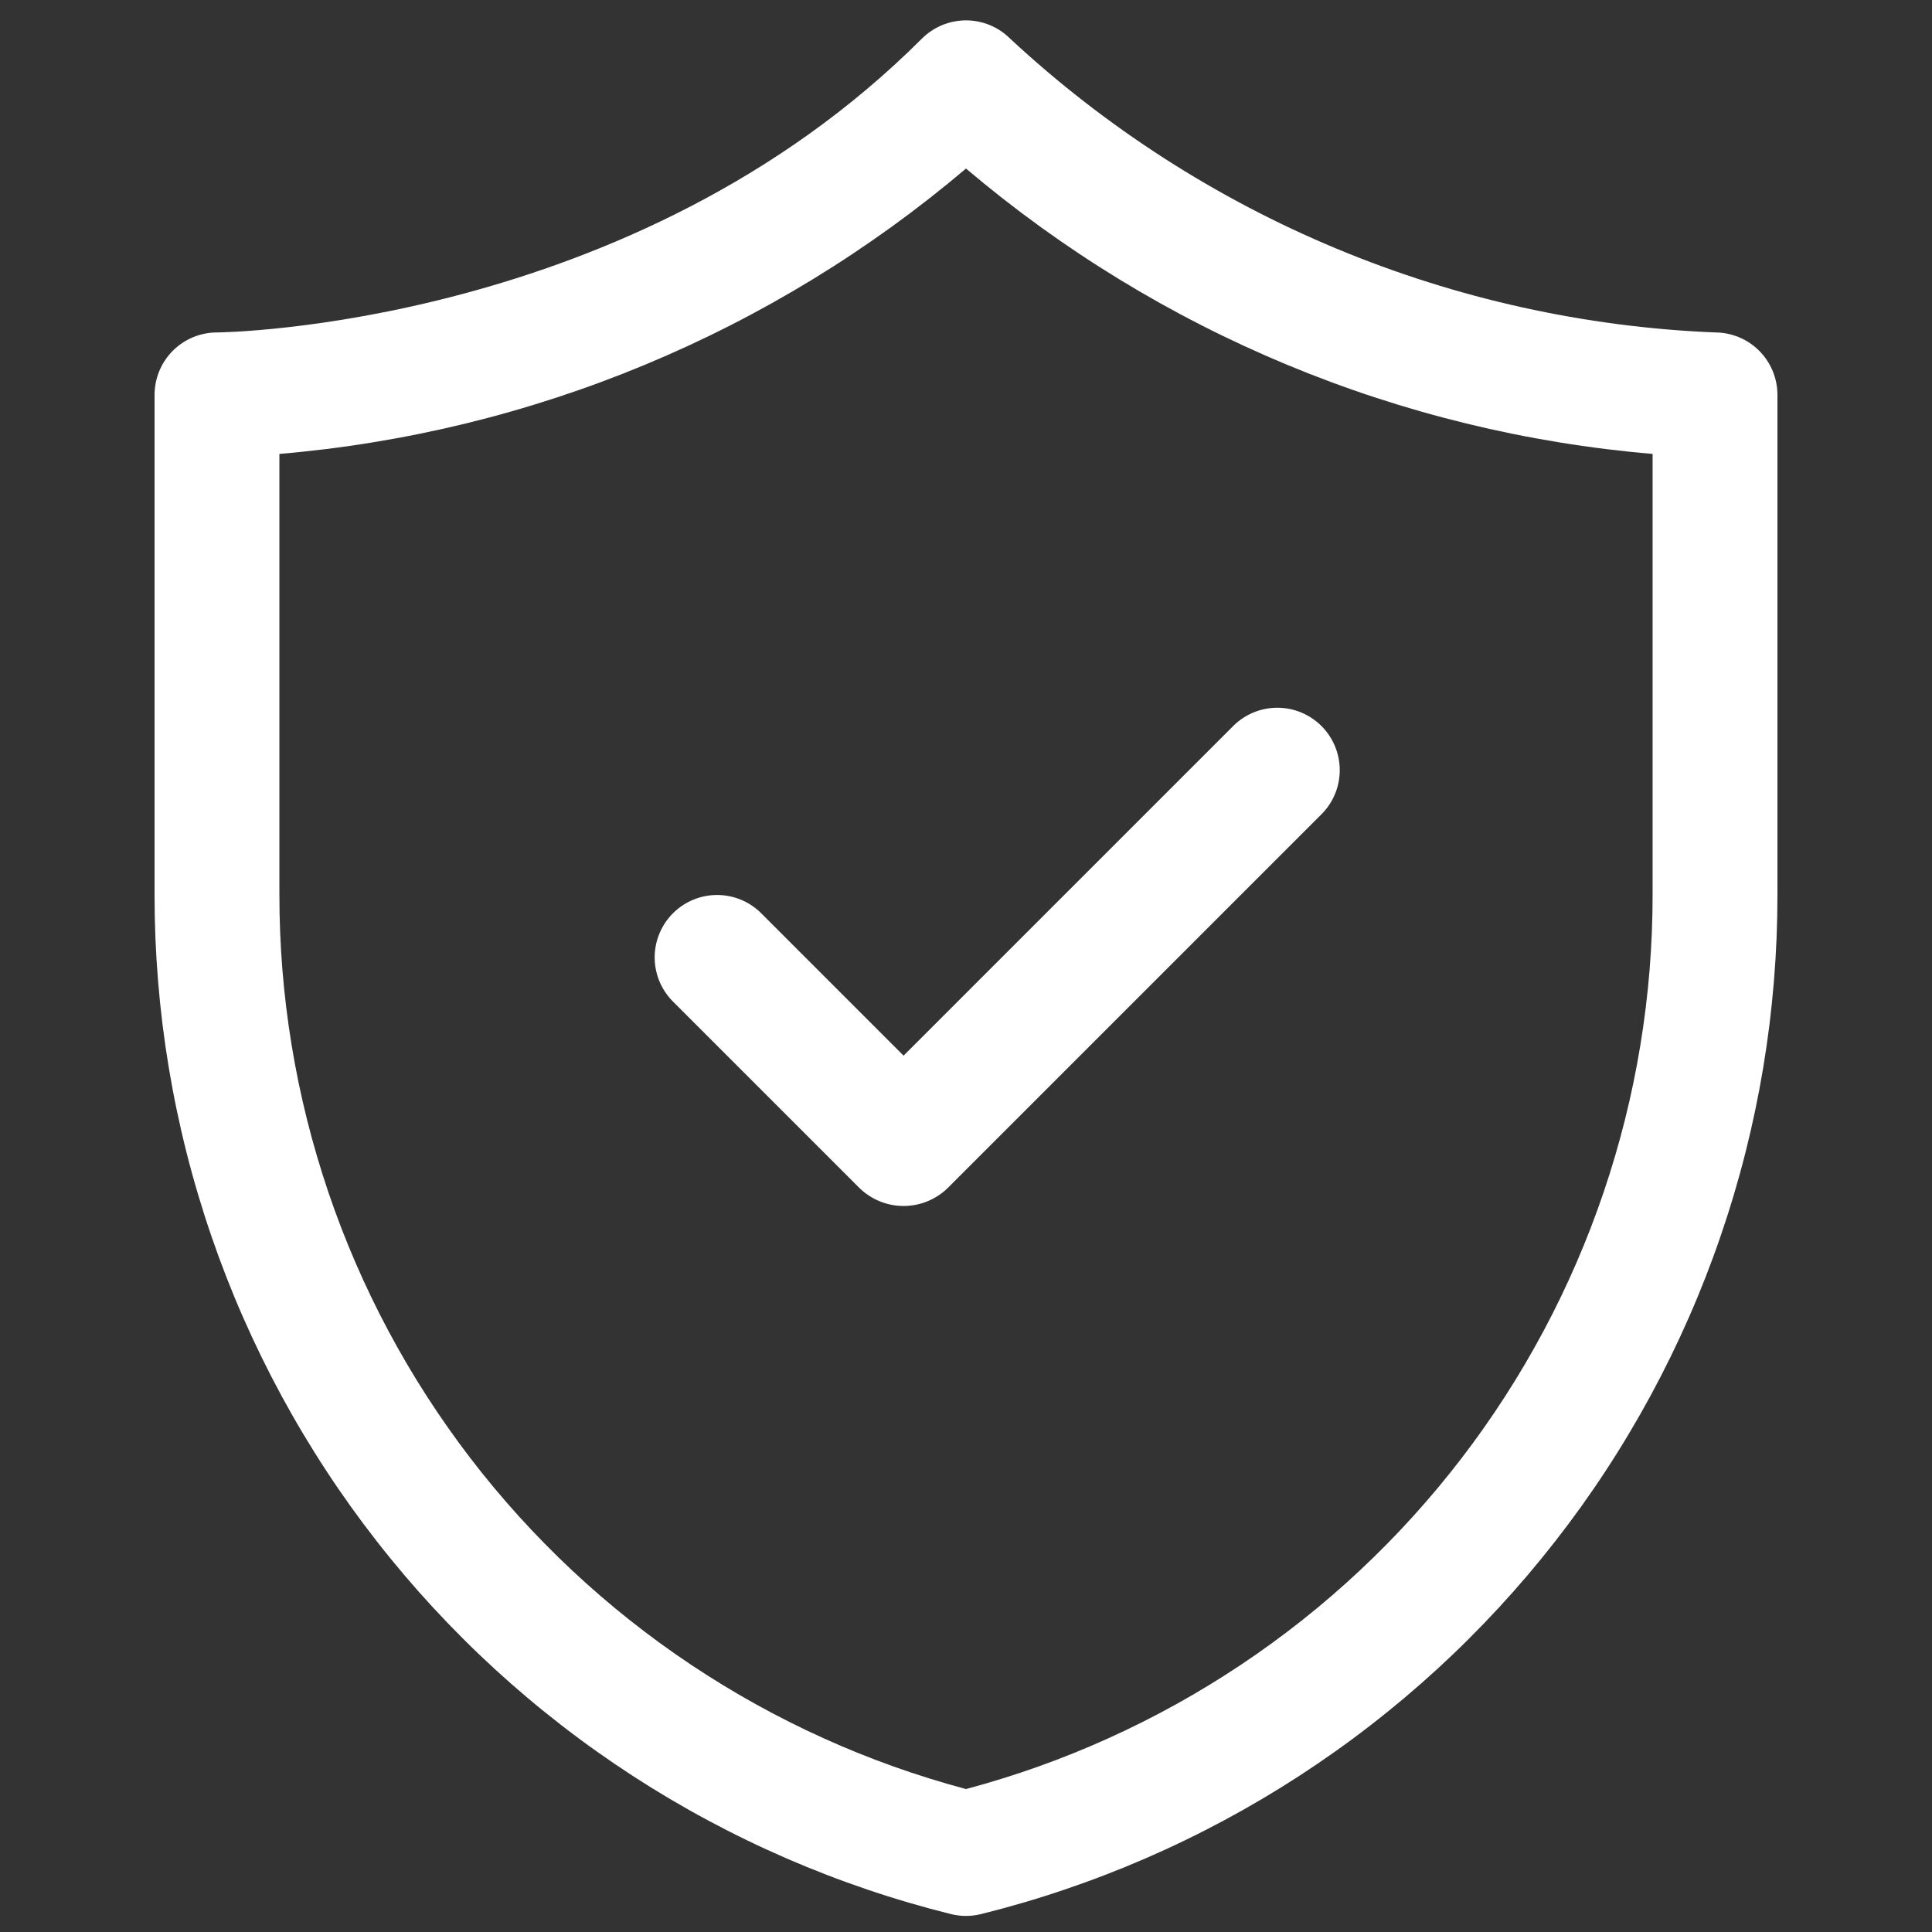
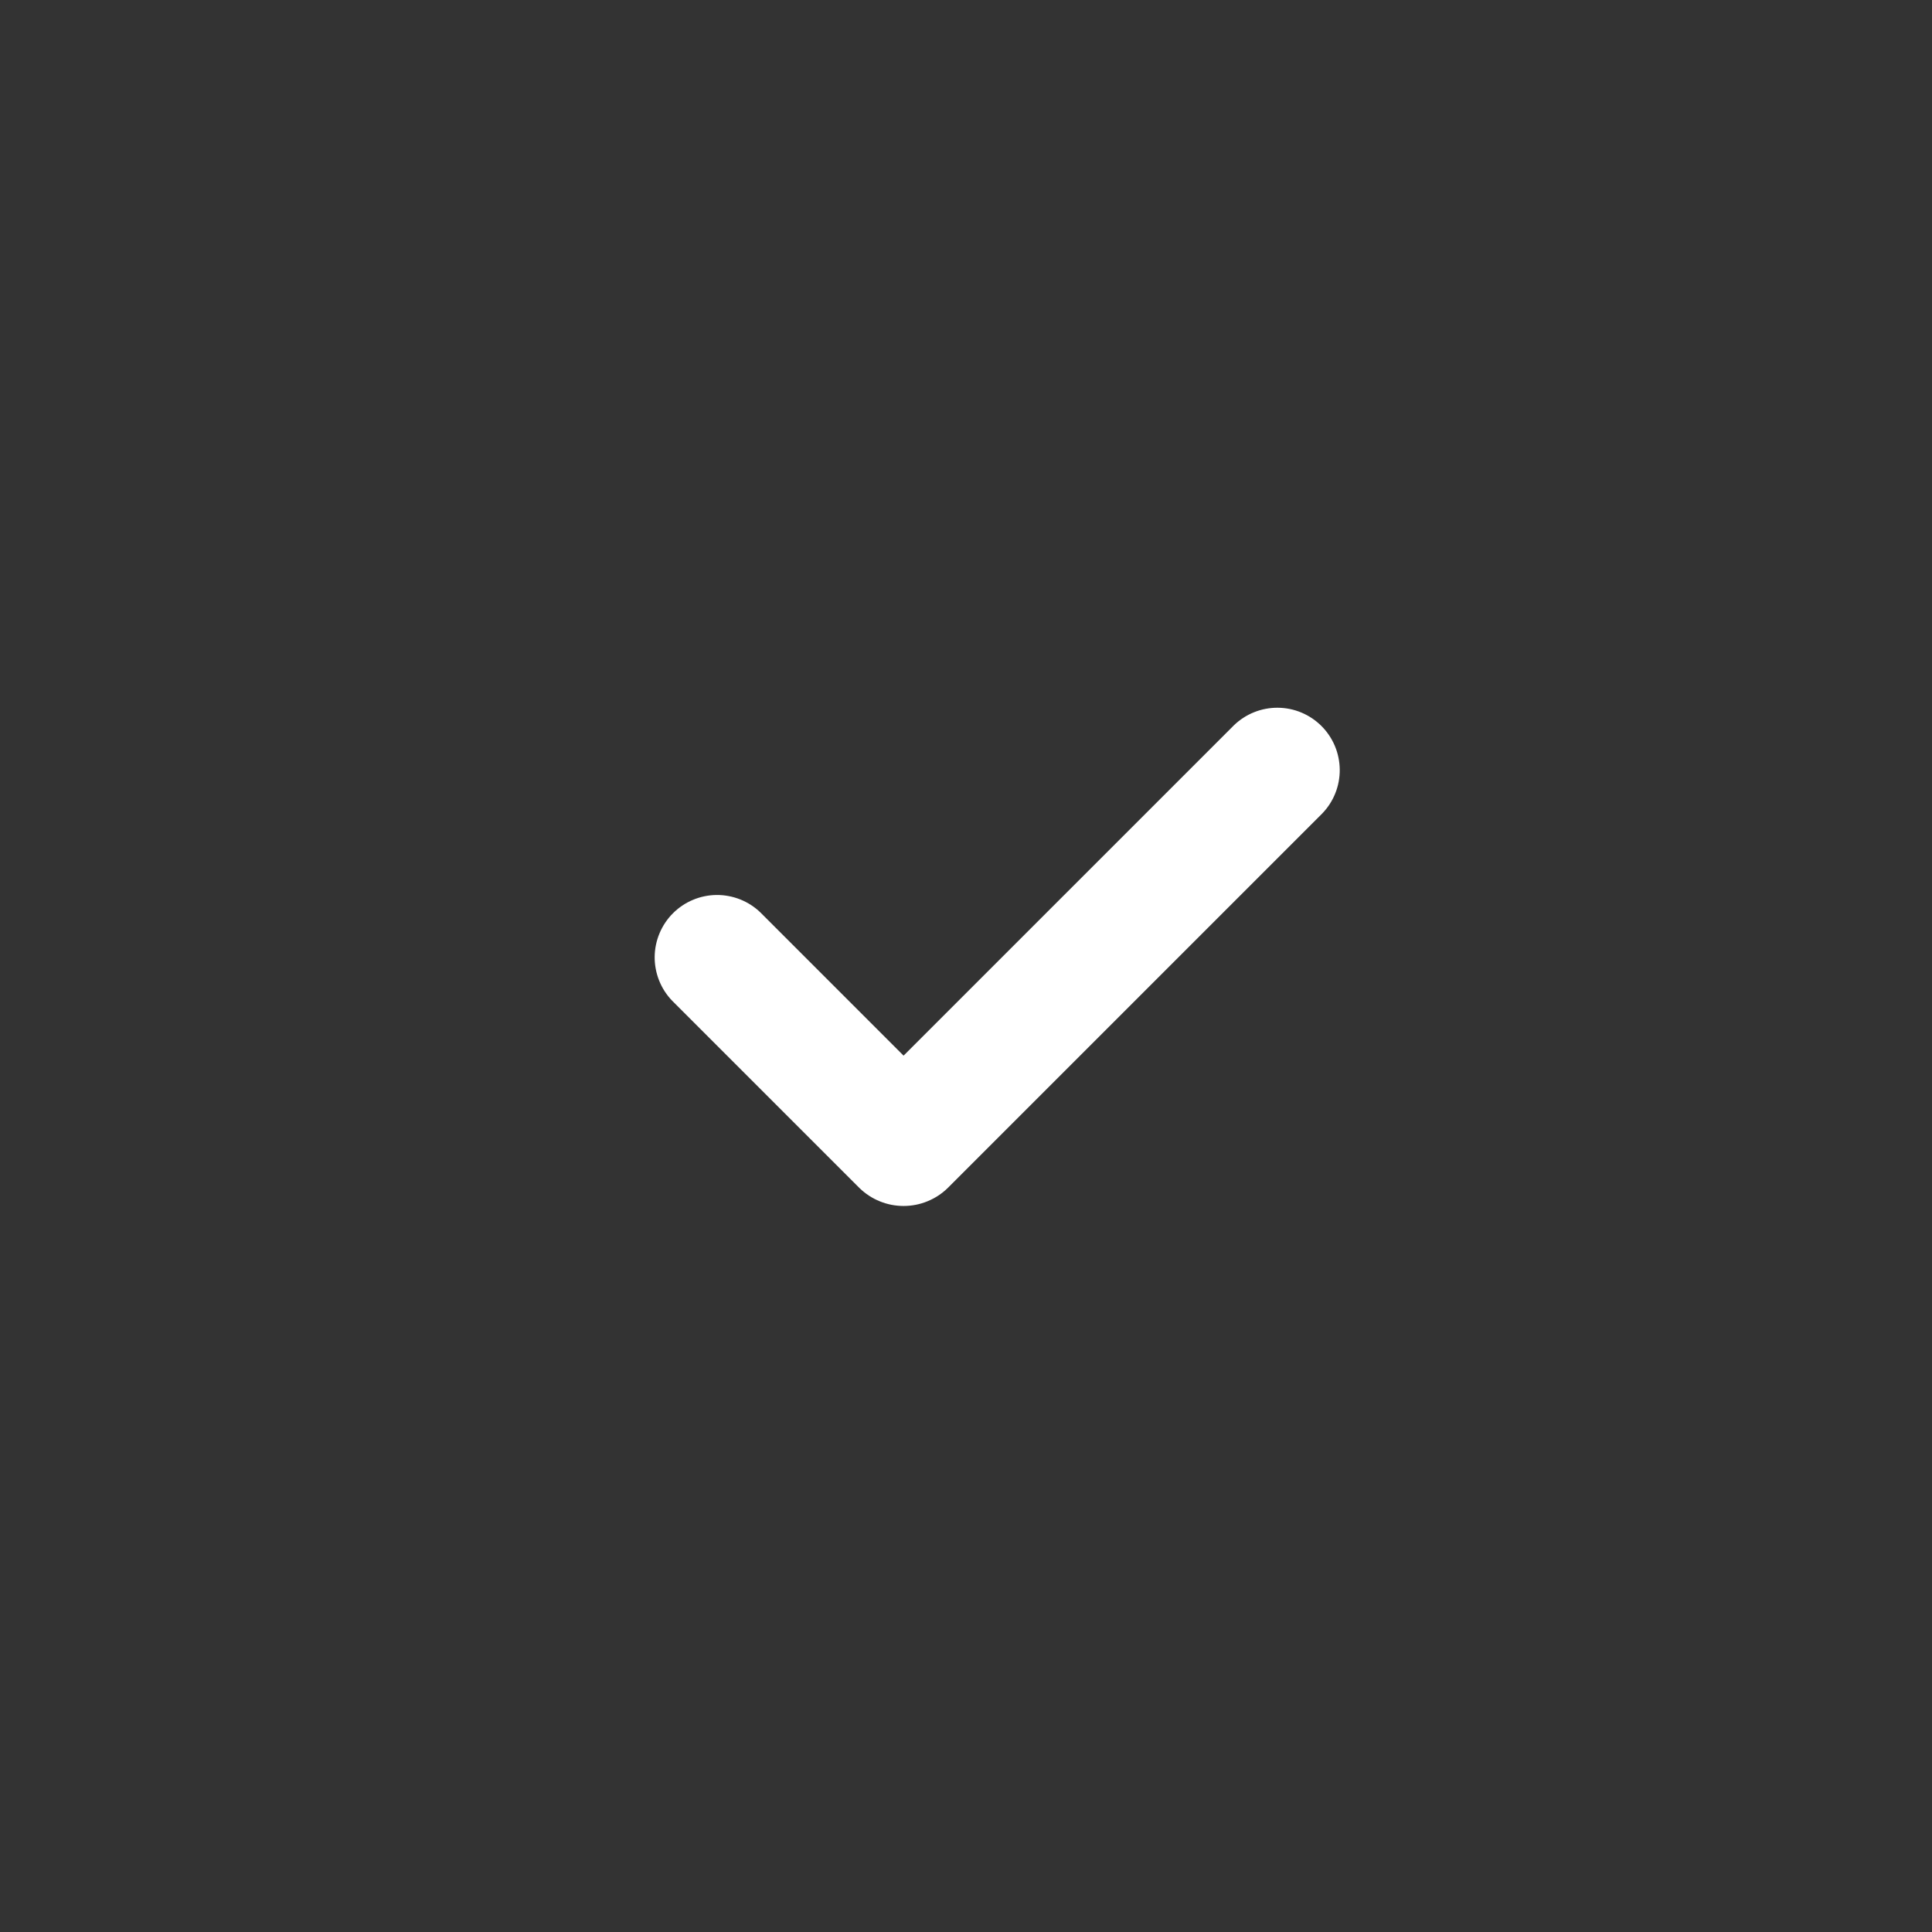
<svg xmlns="http://www.w3.org/2000/svg" width="500" zoomAndPan="magnify" viewBox="0 0 375 375" height="500" preserveAspectRatio="xMidYMid meet" version="1.2">
  <rect x="0" y="0" width="375" height="375" fill="#333333" stroke="none" />
  <g id="248e7110b0">
-     <path style=" stroke:none;fill-rule:nonzero;fill:#ffffff;fill-opacity:1;" d="M 184.566 371.52 C 186.523 372 188.477 372 190.434 371.52 C 193.168 370.84 195.887 370.102 198.594 369.309 C 201.301 368.516 203.988 367.668 206.656 366.762 C 209.328 365.855 211.977 364.898 214.605 363.883 C 217.238 362.867 219.844 361.797 222.43 360.676 C 225.016 359.551 227.578 358.375 230.113 357.145 C 232.652 355.918 235.164 354.633 237.645 353.301 C 240.129 351.969 242.586 350.582 245.012 349.148 C 247.438 347.711 249.832 346.227 252.199 344.691 C 254.562 343.156 256.895 341.57 259.191 339.941 C 261.492 338.309 263.758 336.629 265.984 334.902 C 268.215 333.176 270.406 331.406 272.562 329.59 C 274.719 327.773 276.836 325.91 278.914 324.008 C 280.992 322.102 283.031 320.156 285.027 318.164 C 287.023 316.176 288.98 314.145 290.895 312.074 C 292.809 310.004 294.676 307.895 296.504 305.746 C 298.328 303.598 300.109 301.414 301.844 299.191 C 303.578 296.969 305.266 294.715 306.91 292.422 C 308.551 290.129 310.145 287.805 311.688 285.445 C 313.234 283.086 314.727 280.699 316.172 278.277 C 317.621 275.855 319.016 273.406 320.359 270.93 C 321.703 268.449 322.992 265.945 324.234 263.414 C 325.473 260.883 326.66 258.324 327.793 255.746 C 328.93 253.164 330.008 250.559 331.035 247.934 C 332.059 245.309 333.031 242.66 333.945 239.996 C 334.863 237.328 335.723 234.645 336.527 231.941 C 337.332 229.242 338.082 226.523 338.773 223.789 C 339.465 221.059 340.098 218.312 340.676 215.551 C 341.254 212.793 341.773 210.023 342.238 207.242 C 342.699 204.461 343.105 201.672 343.453 198.871 C 343.797 196.074 344.086 193.27 344.316 190.461 C 344.547 187.652 344.719 184.84 344.836 182.023 C 344.949 179.203 345.004 176.387 345 173.566 L 345 76.645 C 345 75.848 344.922 75.062 344.766 74.281 C 344.613 73.5 344.383 72.742 344.078 72.008 C 343.773 71.273 343.398 70.574 342.957 69.914 C 342.516 69.25 342.016 68.641 341.453 68.078 C 340.891 67.516 340.277 67.012 339.617 66.57 C 338.953 66.129 338.258 65.754 337.52 65.449 C 336.785 65.148 336.027 64.918 335.25 64.762 C 334.469 64.605 333.68 64.527 332.883 64.527 C 326.578 64.27 320.297 63.734 314.039 62.918 C 307.781 62.102 301.57 61.012 295.41 59.648 C 289.246 58.285 283.156 56.648 277.141 54.746 C 271.125 52.84 265.203 50.676 259.375 48.246 C 253.551 45.82 247.844 43.137 242.258 40.207 C 236.668 37.273 231.223 34.098 225.914 30.684 C 220.605 27.266 215.461 23.625 210.477 19.754 C 205.492 15.883 200.688 11.797 196.066 7.5 C 195.504 6.938 194.891 6.438 194.23 5.996 C 193.57 5.555 192.871 5.18 192.137 4.875 C 191.402 4.57 190.645 4.344 189.863 4.188 C 189.082 4.031 188.297 3.953 187.5 3.953 C 186.703 3.953 185.918 4.031 185.137 4.188 C 184.355 4.344 183.598 4.57 182.863 4.875 C 182.129 5.18 181.43 5.555 180.77 5.996 C 180.109 6.438 179.496 6.938 178.934 7.5 C 122.805 63.633 42.891 64.527 42.117 64.527 C 41.32 64.527 40.531 64.605 39.75 64.762 C 38.973 64.918 38.215 65.148 37.48 65.449 C 36.742 65.754 36.047 66.129 35.383 66.57 C 34.723 67.012 34.109 67.516 33.547 68.078 C 32.984 68.641 32.484 69.25 32.043 69.914 C 31.602 70.574 31.227 71.273 30.922 72.008 C 30.617 72.742 30.387 73.5 30.234 74.281 C 30.078 75.062 30 75.848 30 76.645 L 30 173.566 C 29.996 176.387 30.051 179.203 30.164 182.023 C 30.281 184.84 30.453 187.652 30.684 190.461 C 30.914 193.27 31.203 196.074 31.547 198.871 C 31.895 201.672 32.301 204.461 32.762 207.242 C 33.227 210.023 33.746 212.793 34.324 215.551 C 34.902 218.312 35.535 221.059 36.227 223.789 C 36.918 226.523 37.668 229.242 38.473 231.941 C 39.277 234.645 40.137 237.328 41.055 239.996 C 41.969 242.66 42.941 245.309 43.965 247.934 C 44.992 250.559 46.07 253.164 47.207 255.746 C 48.34 258.324 49.527 260.883 50.766 263.414 C 52.008 265.945 53.297 268.449 54.641 270.93 C 55.984 273.406 57.379 275.855 58.828 278.277 C 60.273 280.699 61.766 283.086 63.312 285.445 C 64.855 287.805 66.449 290.129 68.09 292.422 C 69.734 294.715 71.422 296.969 73.156 299.191 C 74.891 301.414 76.672 303.598 78.496 305.746 C 80.324 307.895 82.191 310.004 84.105 312.074 C 86.02 314.145 87.977 316.176 89.973 318.164 C 91.969 320.156 94.008 322.102 96.086 324.008 C 98.164 325.91 100.281 327.773 102.438 329.59 C 104.594 331.406 106.785 333.176 109.016 334.902 C 111.242 336.629 113.508 338.309 115.809 339.941 C 118.105 341.57 120.438 343.156 122.801 344.691 C 125.168 346.227 127.562 347.711 129.988 349.148 C 132.414 350.582 134.871 351.969 137.355 353.301 C 139.836 354.633 142.348 355.918 144.887 357.145 C 147.422 358.375 149.984 359.551 152.57 360.676 C 155.156 361.797 157.762 362.867 160.395 363.883 C 163.023 364.898 165.672 365.855 168.344 366.762 C 171.012 367.668 173.699 368.516 176.406 369.309 C 179.113 370.102 181.832 370.84 184.566 371.52 Z M 54.23 88.105 C 60.324 87.59 66.387 86.84 72.418 85.852 C 78.453 84.867 84.438 83.652 90.379 82.203 C 96.316 80.754 102.191 79.078 108 77.176 C 113.812 75.273 119.539 73.148 125.184 70.801 C 130.828 68.453 136.375 65.895 141.824 63.117 C 147.27 60.344 152.602 57.359 157.816 54.172 C 163.035 50.984 168.121 47.598 173.074 44.016 C 178.027 40.434 182.836 36.668 187.5 32.715 C 192.164 36.668 196.973 40.434 201.926 44.016 C 206.879 47.598 211.965 50.984 217.184 54.172 C 222.398 57.359 227.73 60.344 233.176 63.117 C 238.625 65.895 244.172 68.453 249.816 70.801 C 255.461 73.148 261.188 75.273 267 77.176 C 272.809 79.078 278.684 80.754 284.621 82.203 C 290.562 83.652 296.547 84.867 302.582 85.852 C 308.613 86.84 314.676 87.59 320.77 88.105 L 320.77 173.566 C 320.773 176.02 320.723 178.473 320.625 180.922 C 320.527 183.375 320.379 185.82 320.184 188.266 C 319.984 190.711 319.738 193.148 319.438 195.586 C 319.141 198.02 318.793 200.445 318.395 202.867 C 317.996 205.285 317.551 207.699 317.055 210.102 C 316.559 212.504 316.012 214.895 315.418 217.273 C 314.824 219.652 314.18 222.02 313.488 224.371 C 312.797 226.727 312.059 229.062 311.273 231.387 C 310.484 233.711 309.648 236.016 308.77 238.305 C 307.887 240.594 306.957 242.863 305.984 245.113 C 305.008 247.363 303.988 249.594 302.922 251.805 C 301.855 254.012 300.746 256.199 299.59 258.363 C 298.434 260.523 297.234 262.664 295.992 264.777 C 294.75 266.891 293.465 268.98 292.133 271.043 C 290.805 273.102 289.434 275.137 288.023 277.141 C 286.609 279.148 285.16 281.125 283.664 283.07 C 282.172 285.016 280.641 286.93 279.07 288.812 C 277.496 290.695 275.887 292.547 274.238 294.363 C 272.594 296.18 270.91 297.965 269.188 299.711 C 267.469 301.461 265.711 303.172 263.922 304.848 C 262.133 306.523 260.309 308.164 258.449 309.766 C 256.594 311.367 254.703 312.93 252.781 314.453 C 250.859 315.977 248.906 317.461 246.922 318.906 C 244.941 320.348 242.93 321.75 240.891 323.113 C 238.852 324.473 236.781 325.793 234.688 327.07 C 232.594 328.348 230.477 329.582 228.332 330.77 C 226.188 331.961 224.02 333.105 221.824 334.207 C 219.633 335.309 217.422 336.363 215.188 337.375 C 212.953 338.387 210.695 339.352 208.422 340.27 C 206.148 341.188 203.855 342.059 201.547 342.883 C 199.234 343.707 196.91 344.484 194.566 345.211 C 192.227 345.941 189.871 346.621 187.5 347.254 C 185.129 346.621 182.773 345.941 180.434 345.211 C 178.09 344.484 175.766 343.707 173.453 342.883 C 171.145 342.059 168.852 341.188 166.578 340.27 C 164.305 339.352 162.047 338.387 159.812 337.375 C 157.578 336.363 155.367 335.309 153.176 334.207 C 150.98 333.105 148.812 331.961 146.668 330.77 C 144.523 329.582 142.406 328.348 140.312 327.07 C 138.219 325.793 136.148 324.473 134.109 323.113 C 132.07 321.75 130.059 320.348 128.074 318.906 C 126.094 317.461 124.141 315.977 122.219 314.453 C 120.297 312.93 118.406 311.367 116.551 309.766 C 114.691 308.164 112.867 306.523 111.078 304.848 C 109.289 303.172 107.531 301.461 105.812 299.711 C 104.09 297.965 102.406 296.18 100.762 294.363 C 99.113 292.547 97.504 290.695 95.93 288.812 C 94.359 286.93 92.828 285.016 91.336 283.07 C 89.84 281.125 88.391 279.148 86.977 277.141 C 85.566 275.137 84.195 273.102 82.867 271.043 C 81.535 268.98 80.25 266.891 79.008 264.777 C 77.766 262.664 76.566 260.523 75.41 258.363 C 74.254 256.199 73.145 254.012 72.078 251.805 C 71.012 249.594 69.992 247.363 69.016 245.113 C 68.043 242.863 67.113 240.594 66.23 238.305 C 65.352 236.016 64.516 233.711 63.727 231.387 C 62.941 229.062 62.203 226.727 61.512 224.371 C 60.82 222.02 60.176 219.652 59.582 217.273 C 58.988 214.895 58.441 212.504 57.945 210.102 C 57.449 207.699 57.004 205.285 56.605 202.867 C 56.207 200.445 55.859 198.02 55.562 195.586 C 55.262 193.148 55.016 190.711 54.816 188.266 C 54.621 185.82 54.473 183.375 54.375 180.922 C 54.277 178.473 54.227 176.02 54.23 173.566 Z M 54.23 88.105 " />
    <path style=" stroke:none;fill-rule:nonzero;fill:#ffffff;fill-opacity:1;" d="M 166.82 230.594 C 167.387 231.148 168.004 231.641 168.664 232.074 C 169.328 232.508 170.027 232.875 170.762 233.172 C 171.496 233.473 172.25 233.699 173.027 233.852 C 173.809 234 174.594 234.078 175.383 234.078 C 176.176 234.078 176.961 234 177.738 233.852 C 178.52 233.699 179.273 233.473 180.008 233.172 C 180.742 232.875 181.441 232.508 182.105 232.074 C 182.766 231.641 183.383 231.148 183.949 230.594 L 256.641 157.902 C 257.188 157.336 257.676 156.723 258.102 156.062 C 258.531 155.402 258.891 154.707 259.18 153.977 C 259.473 153.246 259.691 152.492 259.836 151.719 C 259.98 150.945 260.051 150.168 260.043 149.379 C 260.035 148.594 259.953 147.816 259.793 147.043 C 259.637 146.273 259.406 145.527 259.102 144.801 C 258.797 144.074 258.426 143.387 257.988 142.734 C 257.547 142.078 257.051 141.477 256.496 140.918 C 255.938 140.363 255.332 139.863 254.68 139.426 C 254.027 138.988 253.34 138.617 252.613 138.312 C 251.887 138.008 251.141 137.777 250.367 137.617 C 249.598 137.461 248.82 137.379 248.035 137.371 C 247.246 137.363 246.469 137.434 245.695 137.578 C 244.922 137.723 244.168 137.941 243.438 138.234 C 242.707 138.523 242.012 138.883 241.352 139.312 C 240.691 139.738 240.078 140.223 239.512 140.77 L 175.383 204.898 L 147.605 177.117 C 147.039 176.57 146.426 176.082 145.766 175.656 C 145.105 175.23 144.406 174.871 143.676 174.578 C 142.945 174.289 142.195 174.07 141.422 173.926 C 140.648 173.777 139.867 173.711 139.082 173.715 C 138.297 173.723 137.516 173.805 136.746 173.965 C 135.977 174.121 135.227 174.355 134.504 174.66 C 133.777 174.961 133.086 175.332 132.434 175.773 C 131.781 176.211 131.176 176.707 130.621 177.266 C 130.062 177.82 129.566 178.426 129.129 179.078 C 128.691 179.73 128.32 180.422 128.016 181.148 C 127.711 181.871 127.48 182.621 127.32 183.391 C 127.16 184.16 127.078 184.941 127.07 185.727 C 127.066 186.512 127.133 187.293 127.281 188.066 C 127.426 188.84 127.645 189.59 127.934 190.32 C 128.227 191.051 128.586 191.746 129.012 192.41 C 129.441 193.07 129.926 193.684 130.473 194.25 Z M 166.82 230.594 " />
  </g>
</svg>